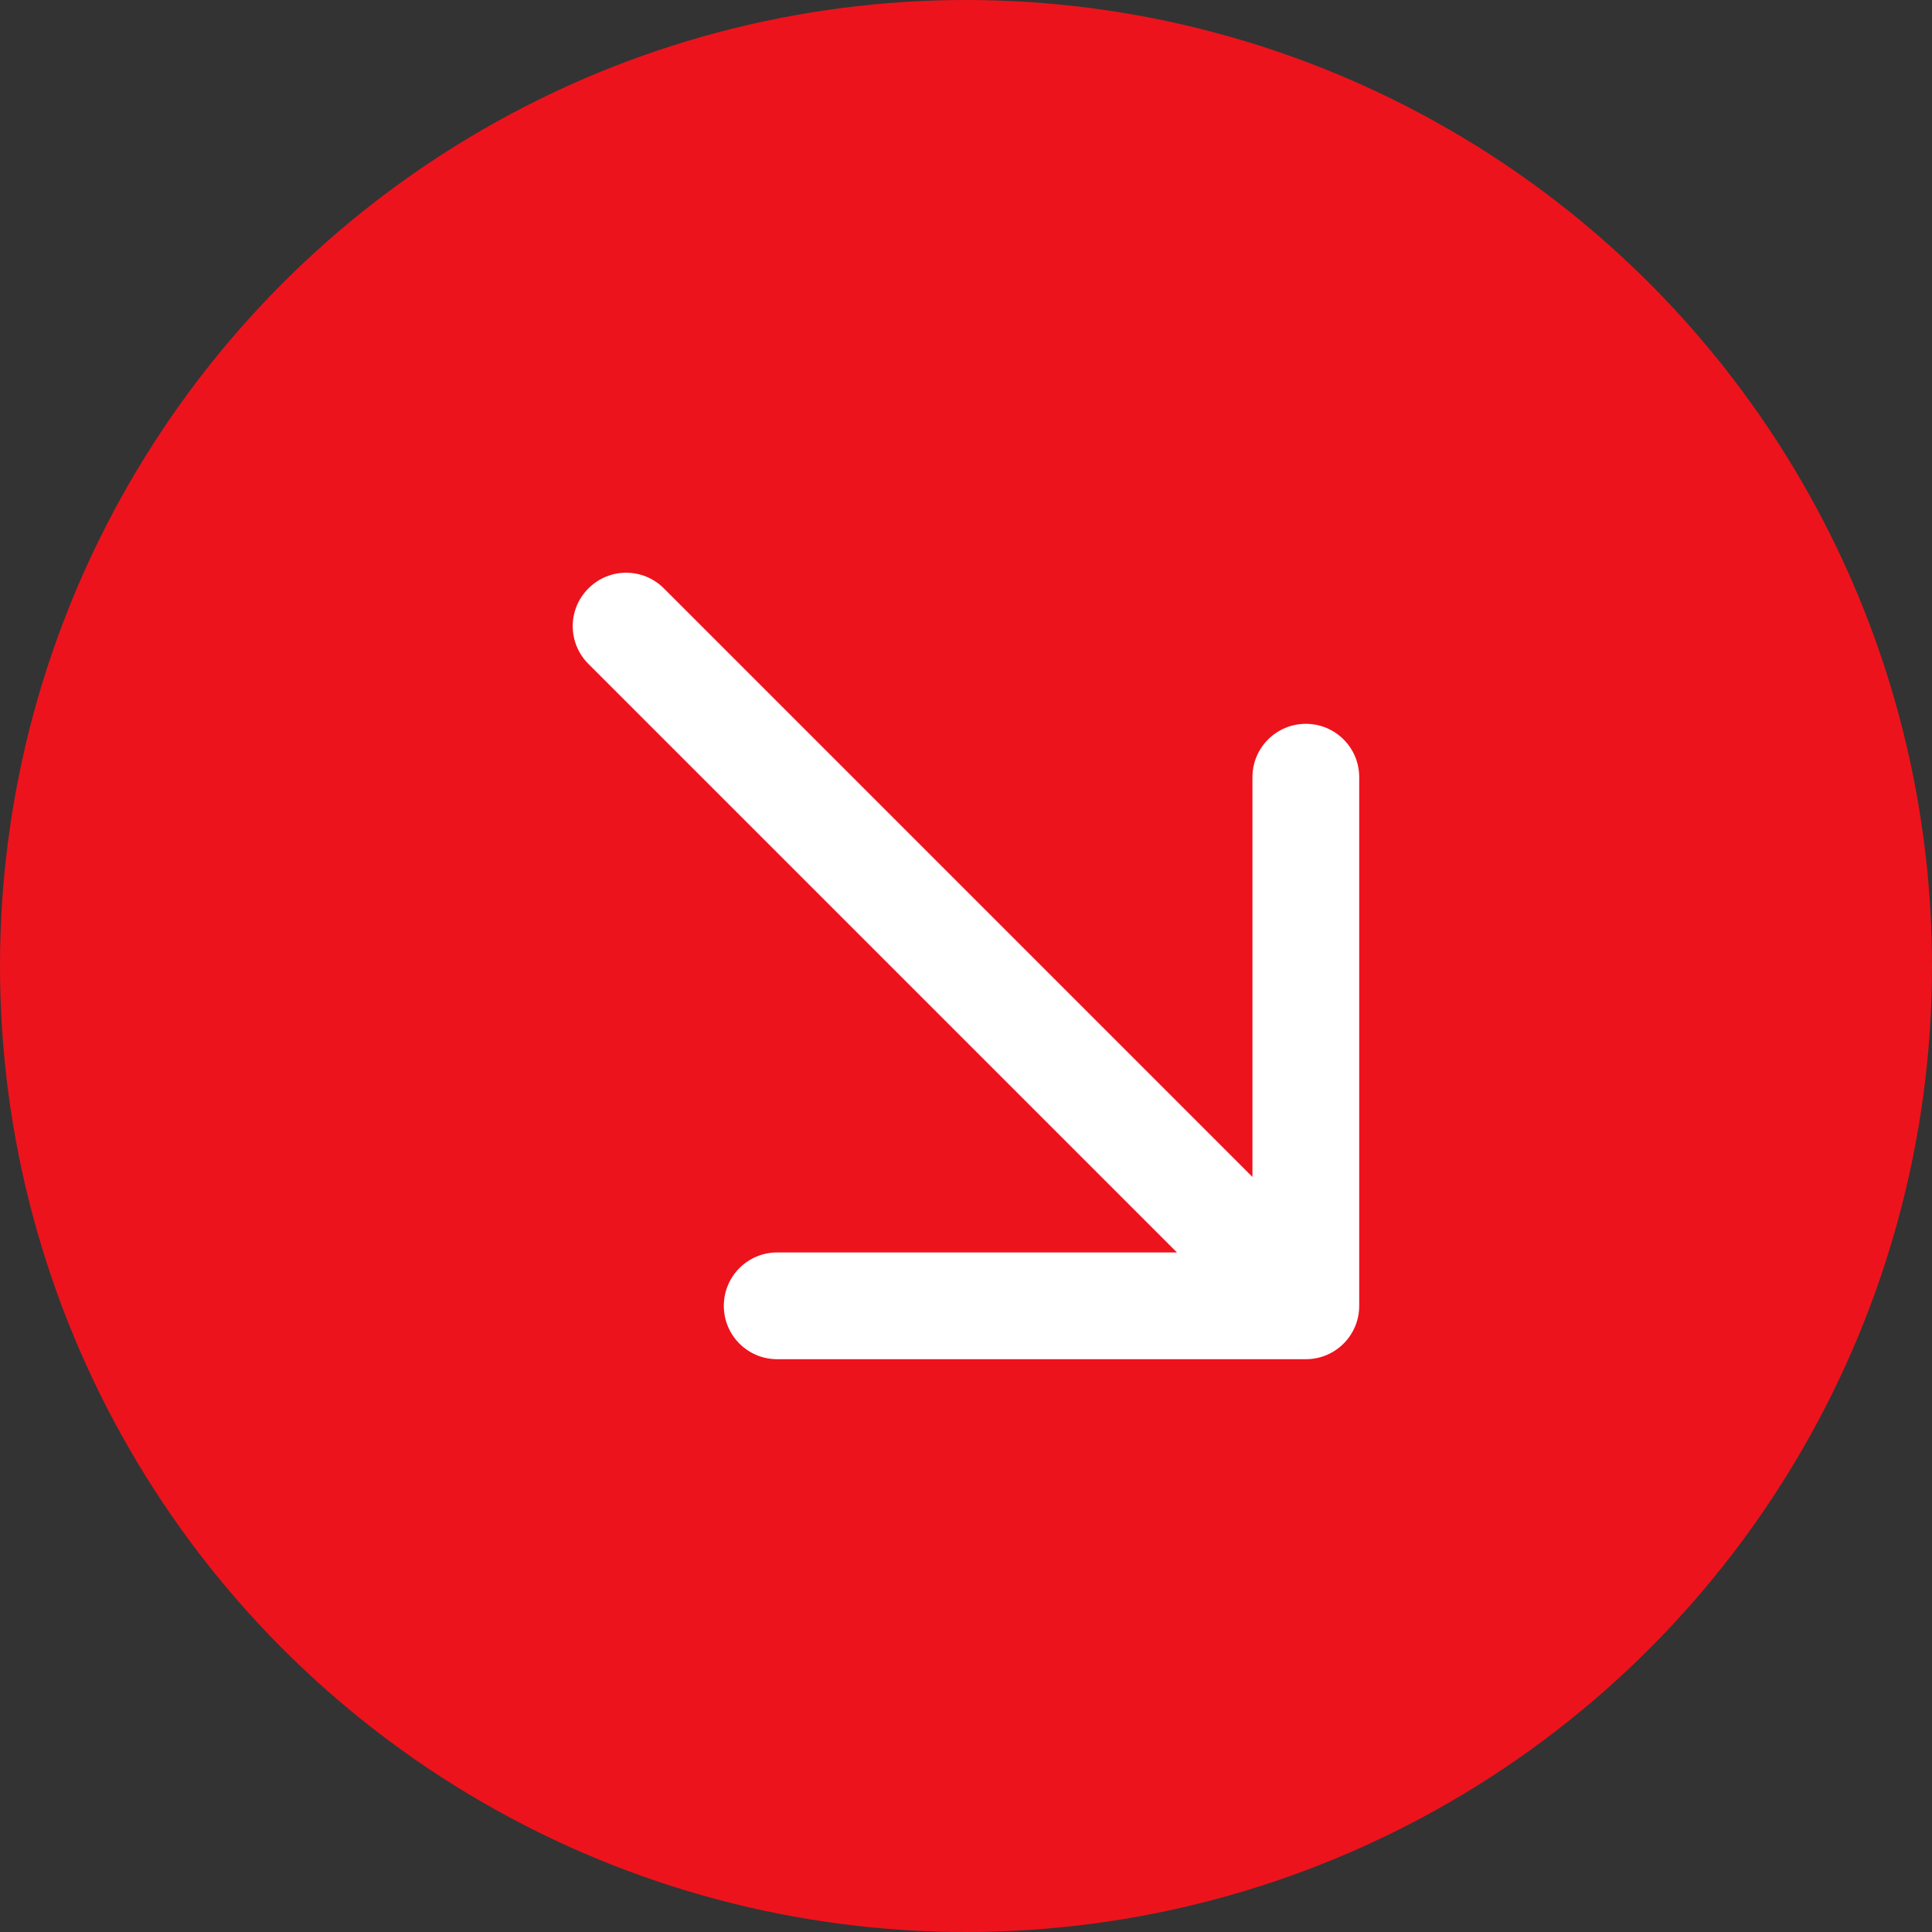
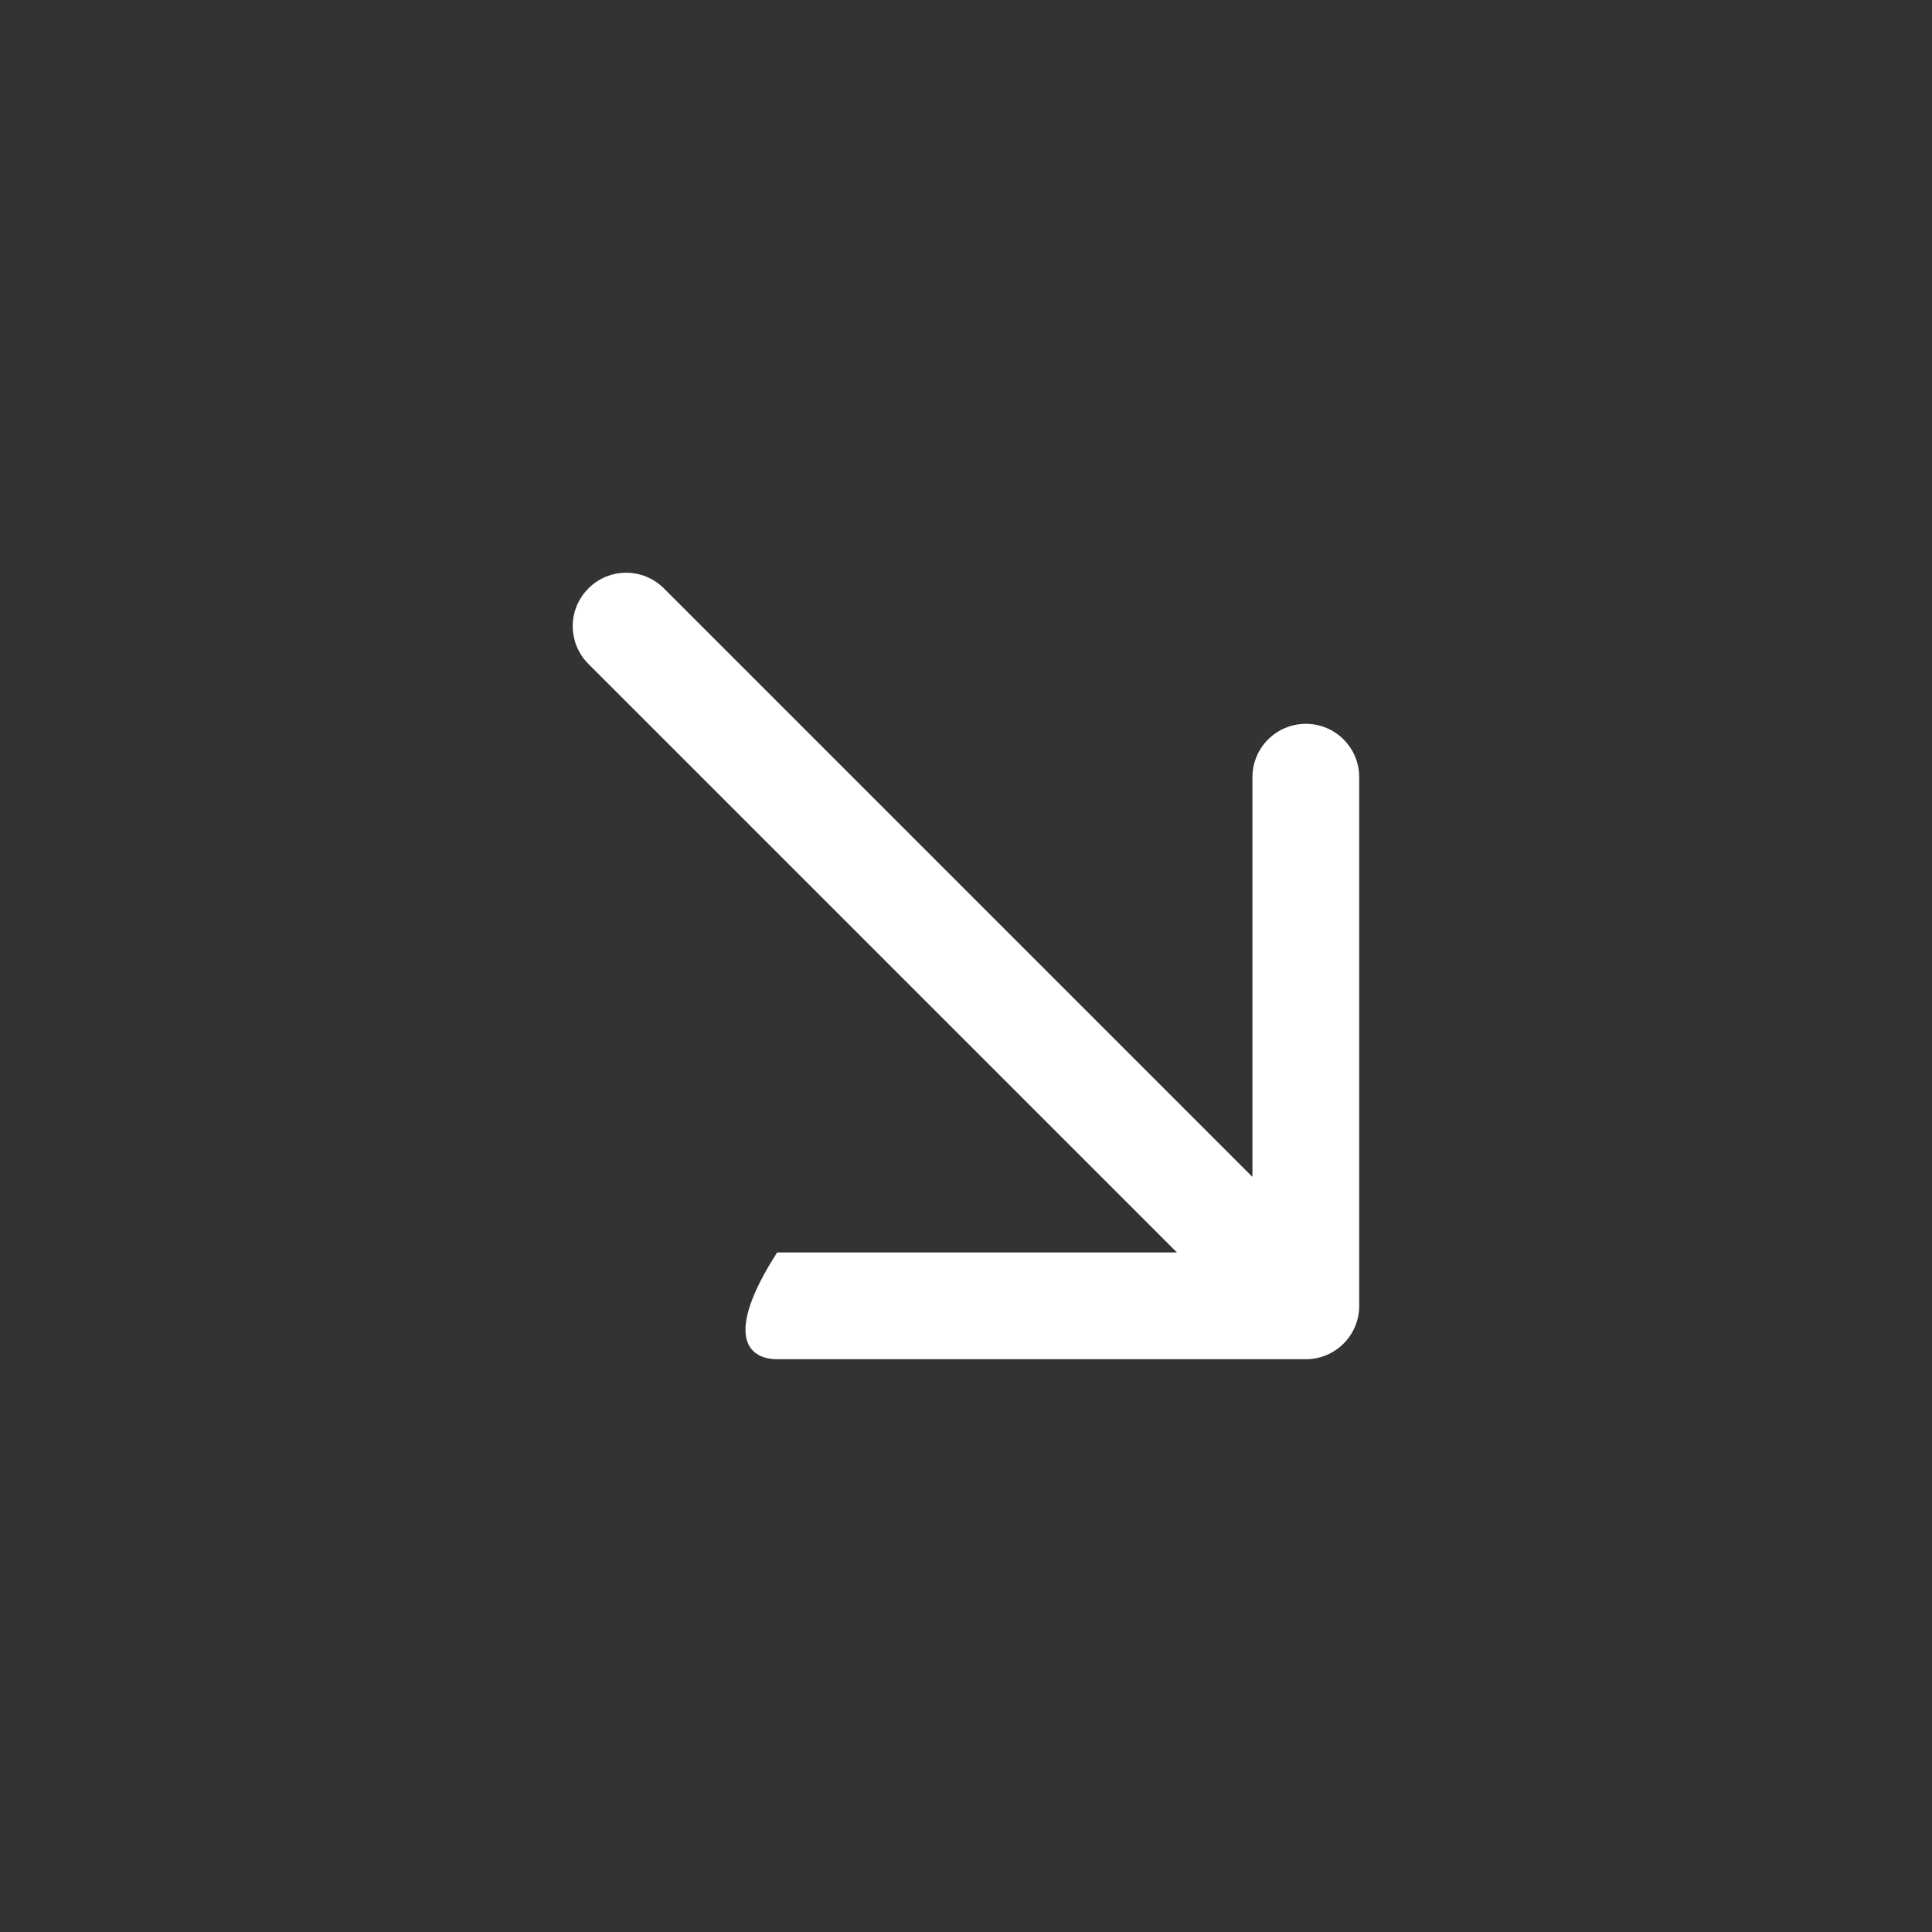
<svg xmlns="http://www.w3.org/2000/svg" width="23" height="23" viewBox="0 0 23 23" fill="none">
  <rect x="0" y="0" width="23" height="23" fill="#333333" stroke="none" />
-   <circle cx="11.5" cy="11.5" r="11.5" fill="#ED131C" />
-   <path fill-rule="evenodd" clip-rule="evenodd" d="M15.546 16.181C15.897 16.181 16.181 15.897 16.181 15.546L16.181 9.252C16.181 8.901 15.897 8.617 15.546 8.617C15.195 8.617 14.91 8.901 14.91 9.252L14.91 14.011L7.904 7.005C7.655 6.756 7.253 6.756 7.005 7.005C6.756 7.253 6.756 7.655 7.005 7.904L14.011 14.91L9.252 14.91C8.901 14.91 8.617 15.195 8.617 15.546C8.617 15.897 8.901 16.181 9.252 16.181L15.546 16.181Z" fill="white" />
+   <path fill-rule="evenodd" clip-rule="evenodd" d="M15.546 16.181C15.897 16.181 16.181 15.897 16.181 15.546L16.181 9.252C16.181 8.901 15.897 8.617 15.546 8.617C15.195 8.617 14.91 8.901 14.91 9.252L14.91 14.011L7.904 7.005C7.655 6.756 7.253 6.756 7.005 7.005C6.756 7.253 6.756 7.655 7.005 7.904L14.011 14.91L9.252 14.91C8.617 15.897 8.901 16.181 9.252 16.181L15.546 16.181Z" fill="white" />
</svg>